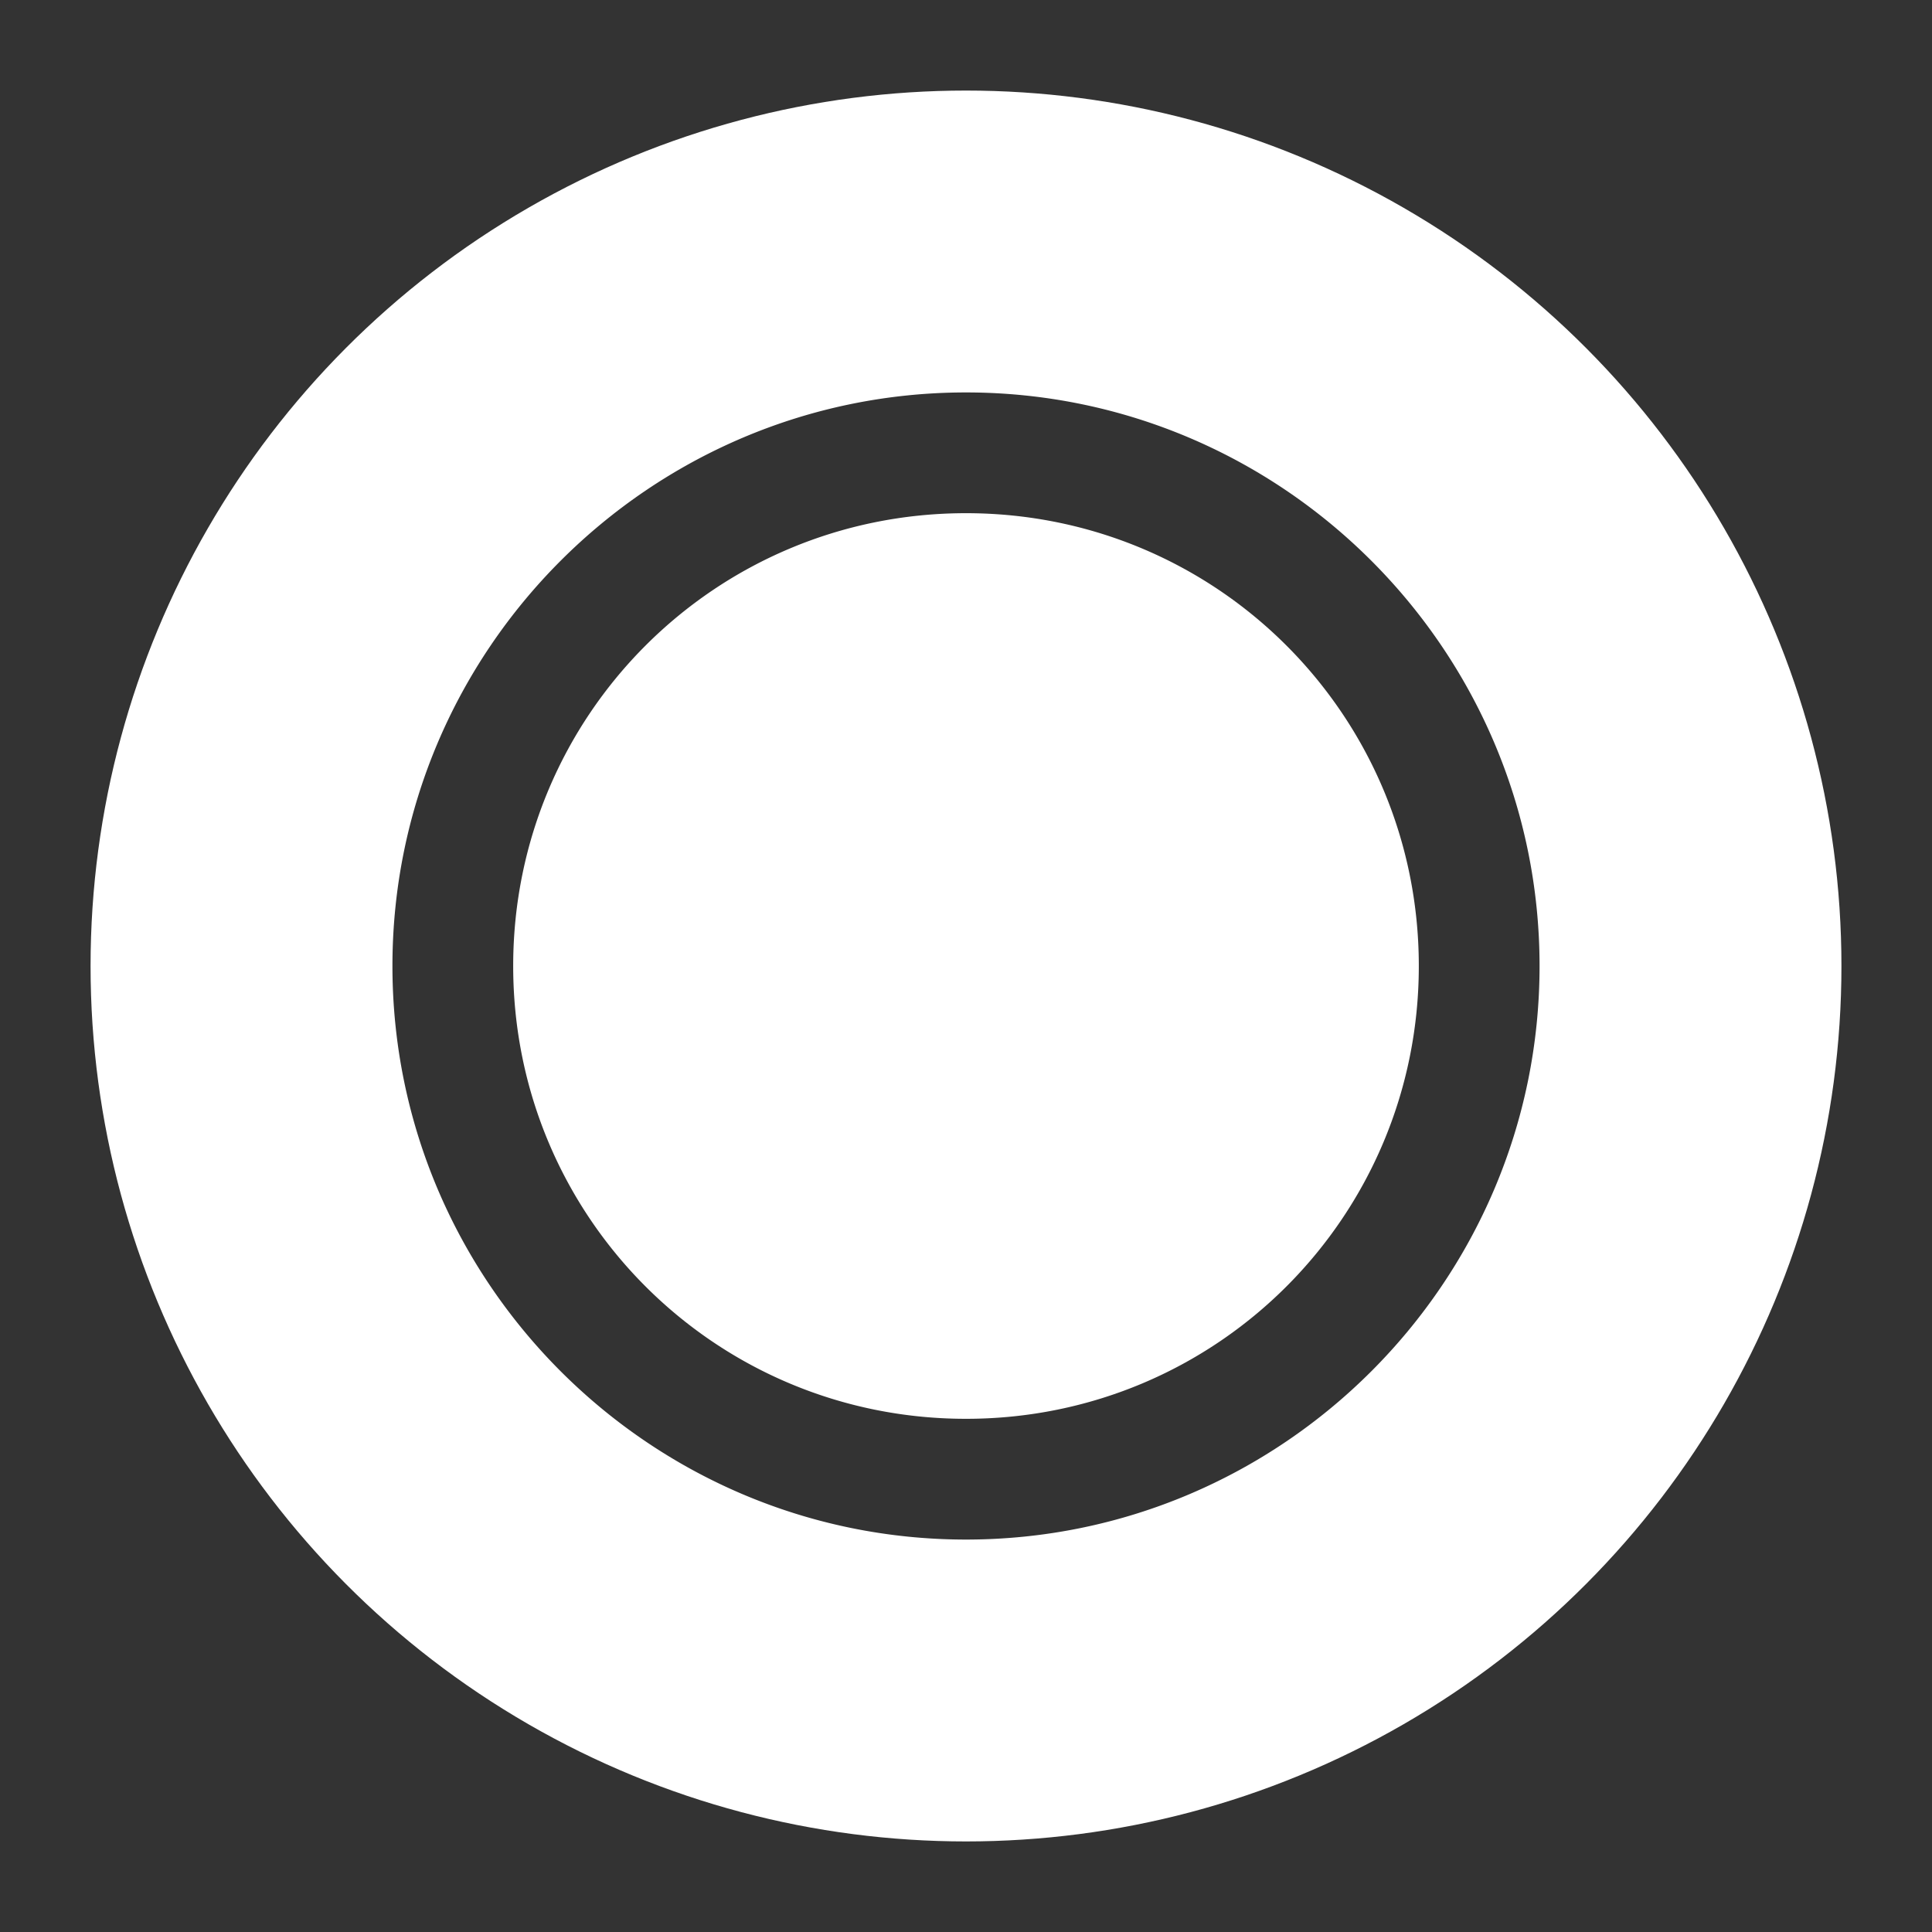
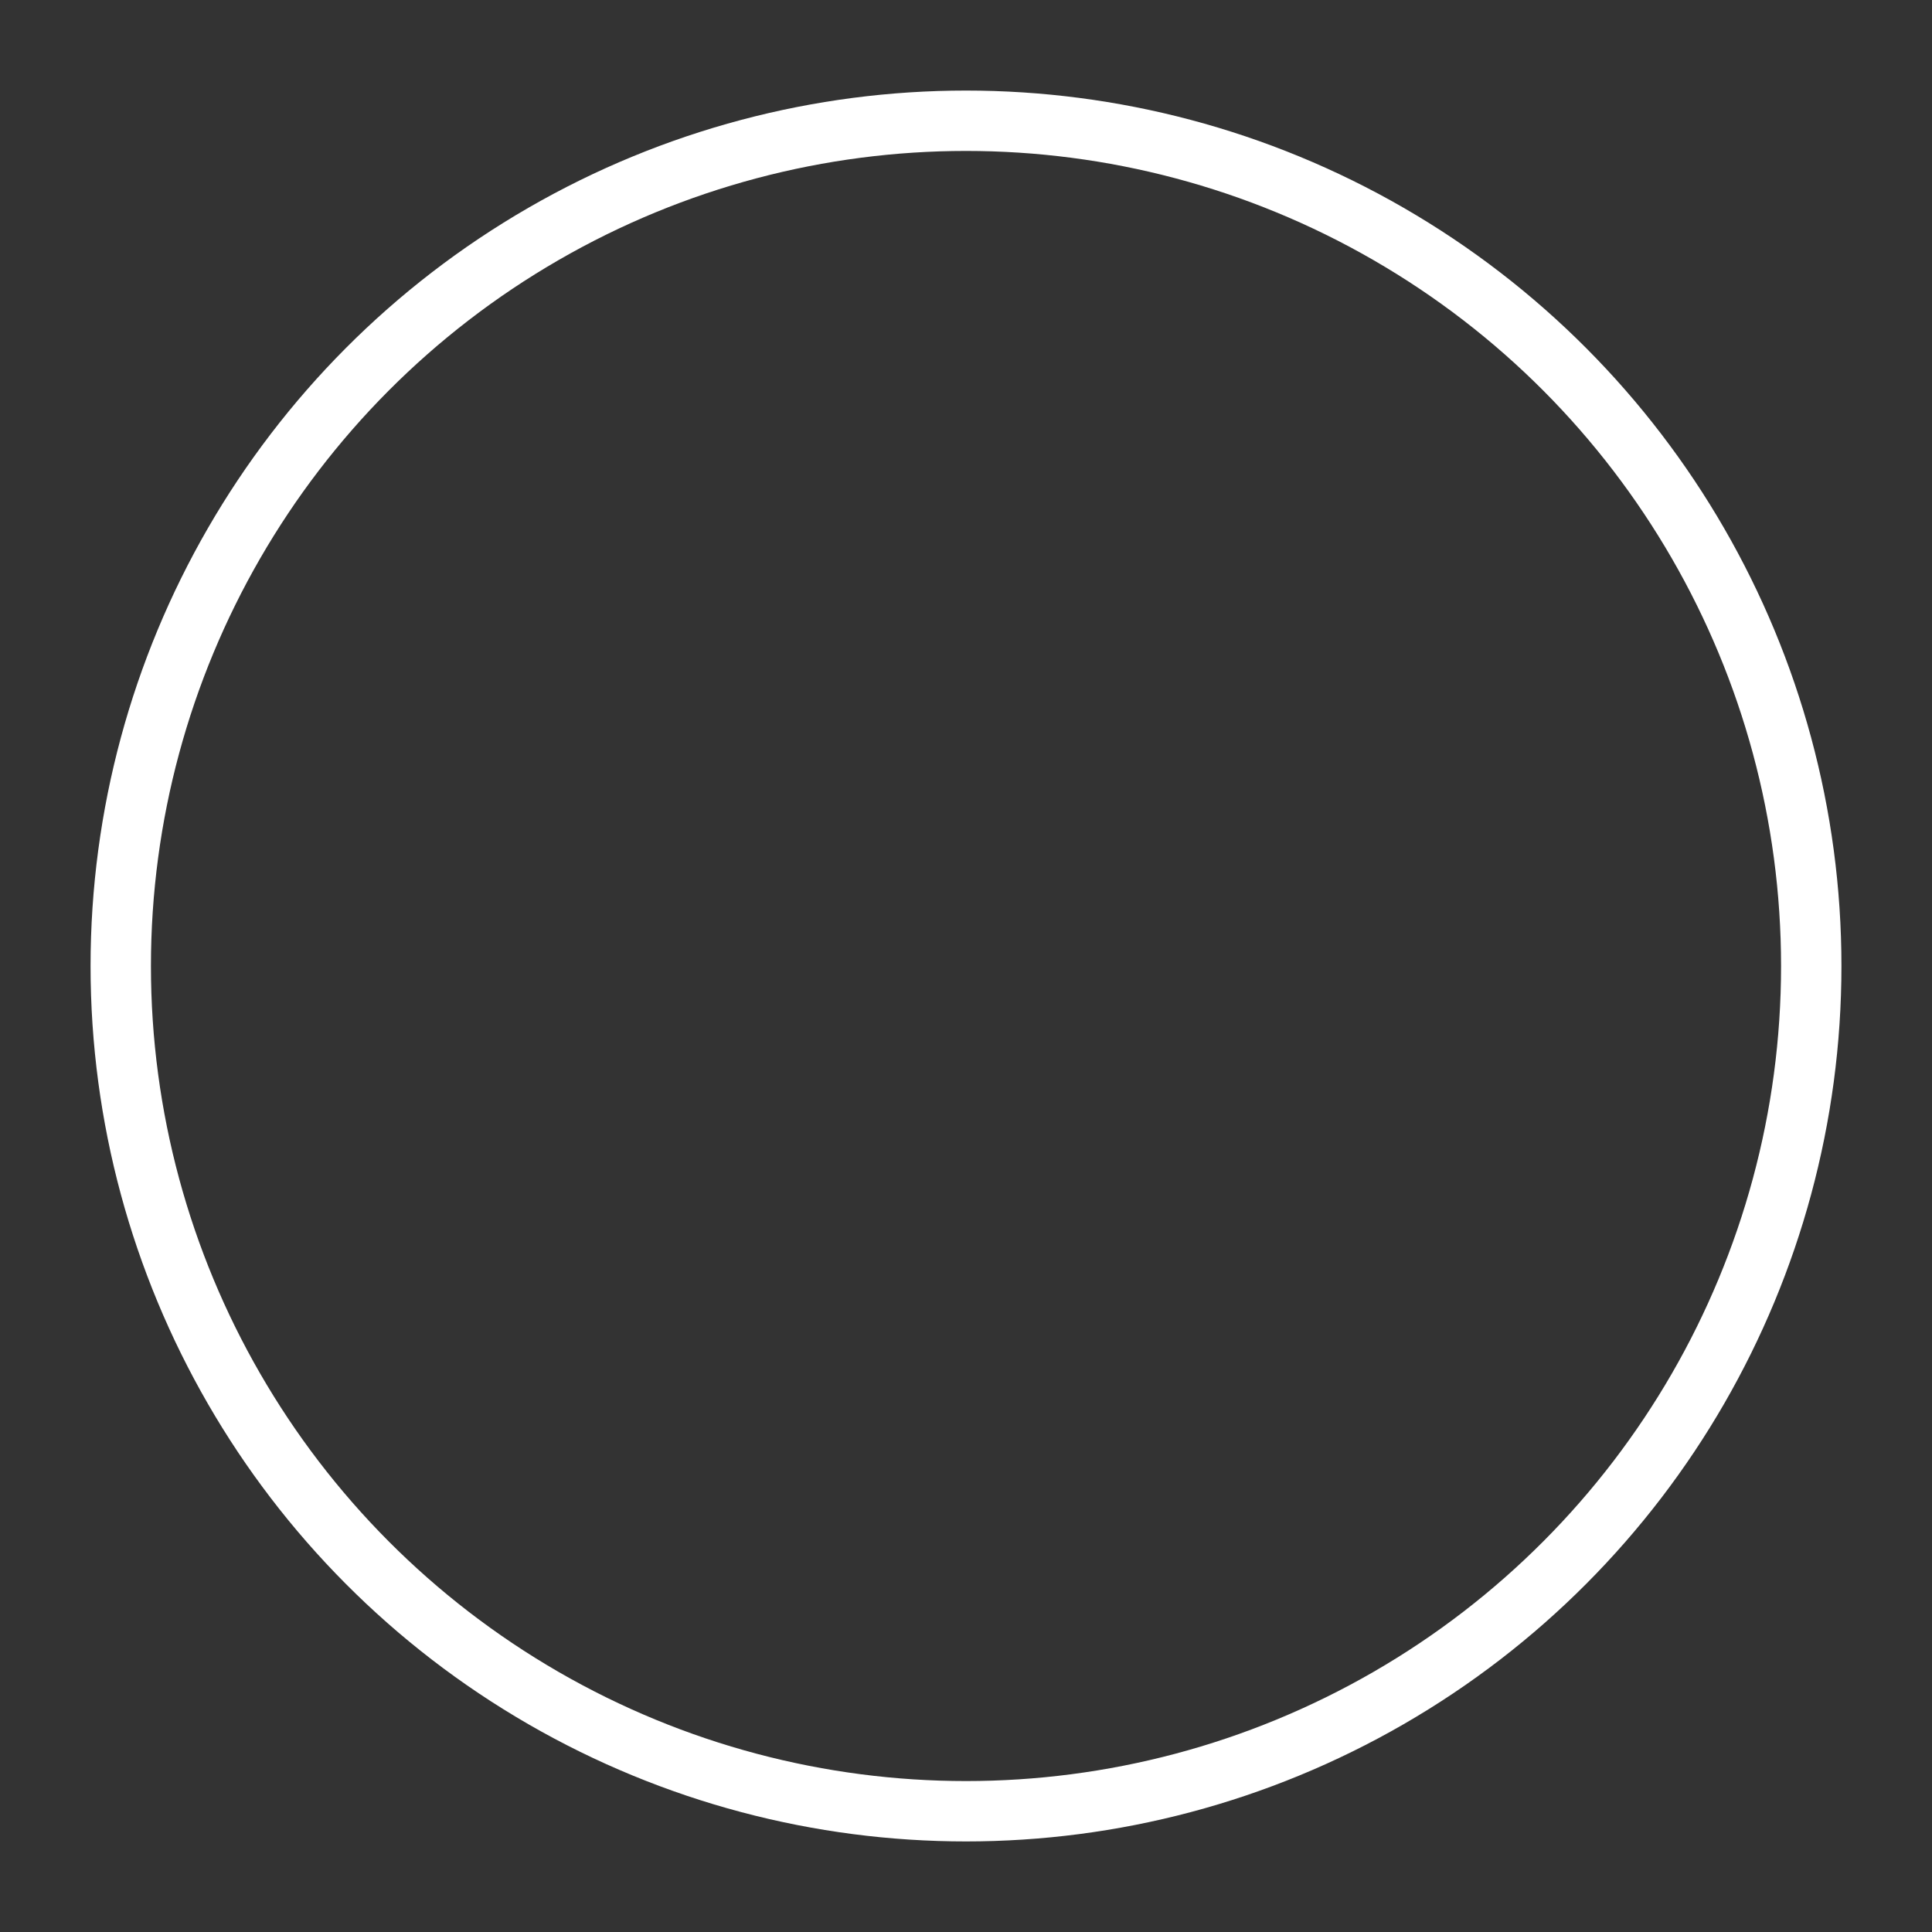
<svg xmlns="http://www.w3.org/2000/svg" width="64" height="64" version="1.1" viewBox="0 0 64 64">
  <rect x="0" y="0" width="64" height="64" fill="#333333" stroke="none" />
  <circle id="outline" cx="32" cy="32" r="28" fill="none" stroke="#fff" stroke-width="2" />
-   <path id="circle" d="m32 4a28 28 0 0 0-28 28 28 28 0 0 0 28 28 28 28 0 0 0 28-28 28 28 0 0 0-28-28zm0 9c10.47 0 19 8.53 19 19s-8.53 19-19 19-19-8.53-19-19 8.53-19 19-19zm0 4c-8.308 0-15 6.692-15 15s6.692 15 15 15 15-6.692 15-15-6.692-15-15-15z" fill="#fff" />
</svg>